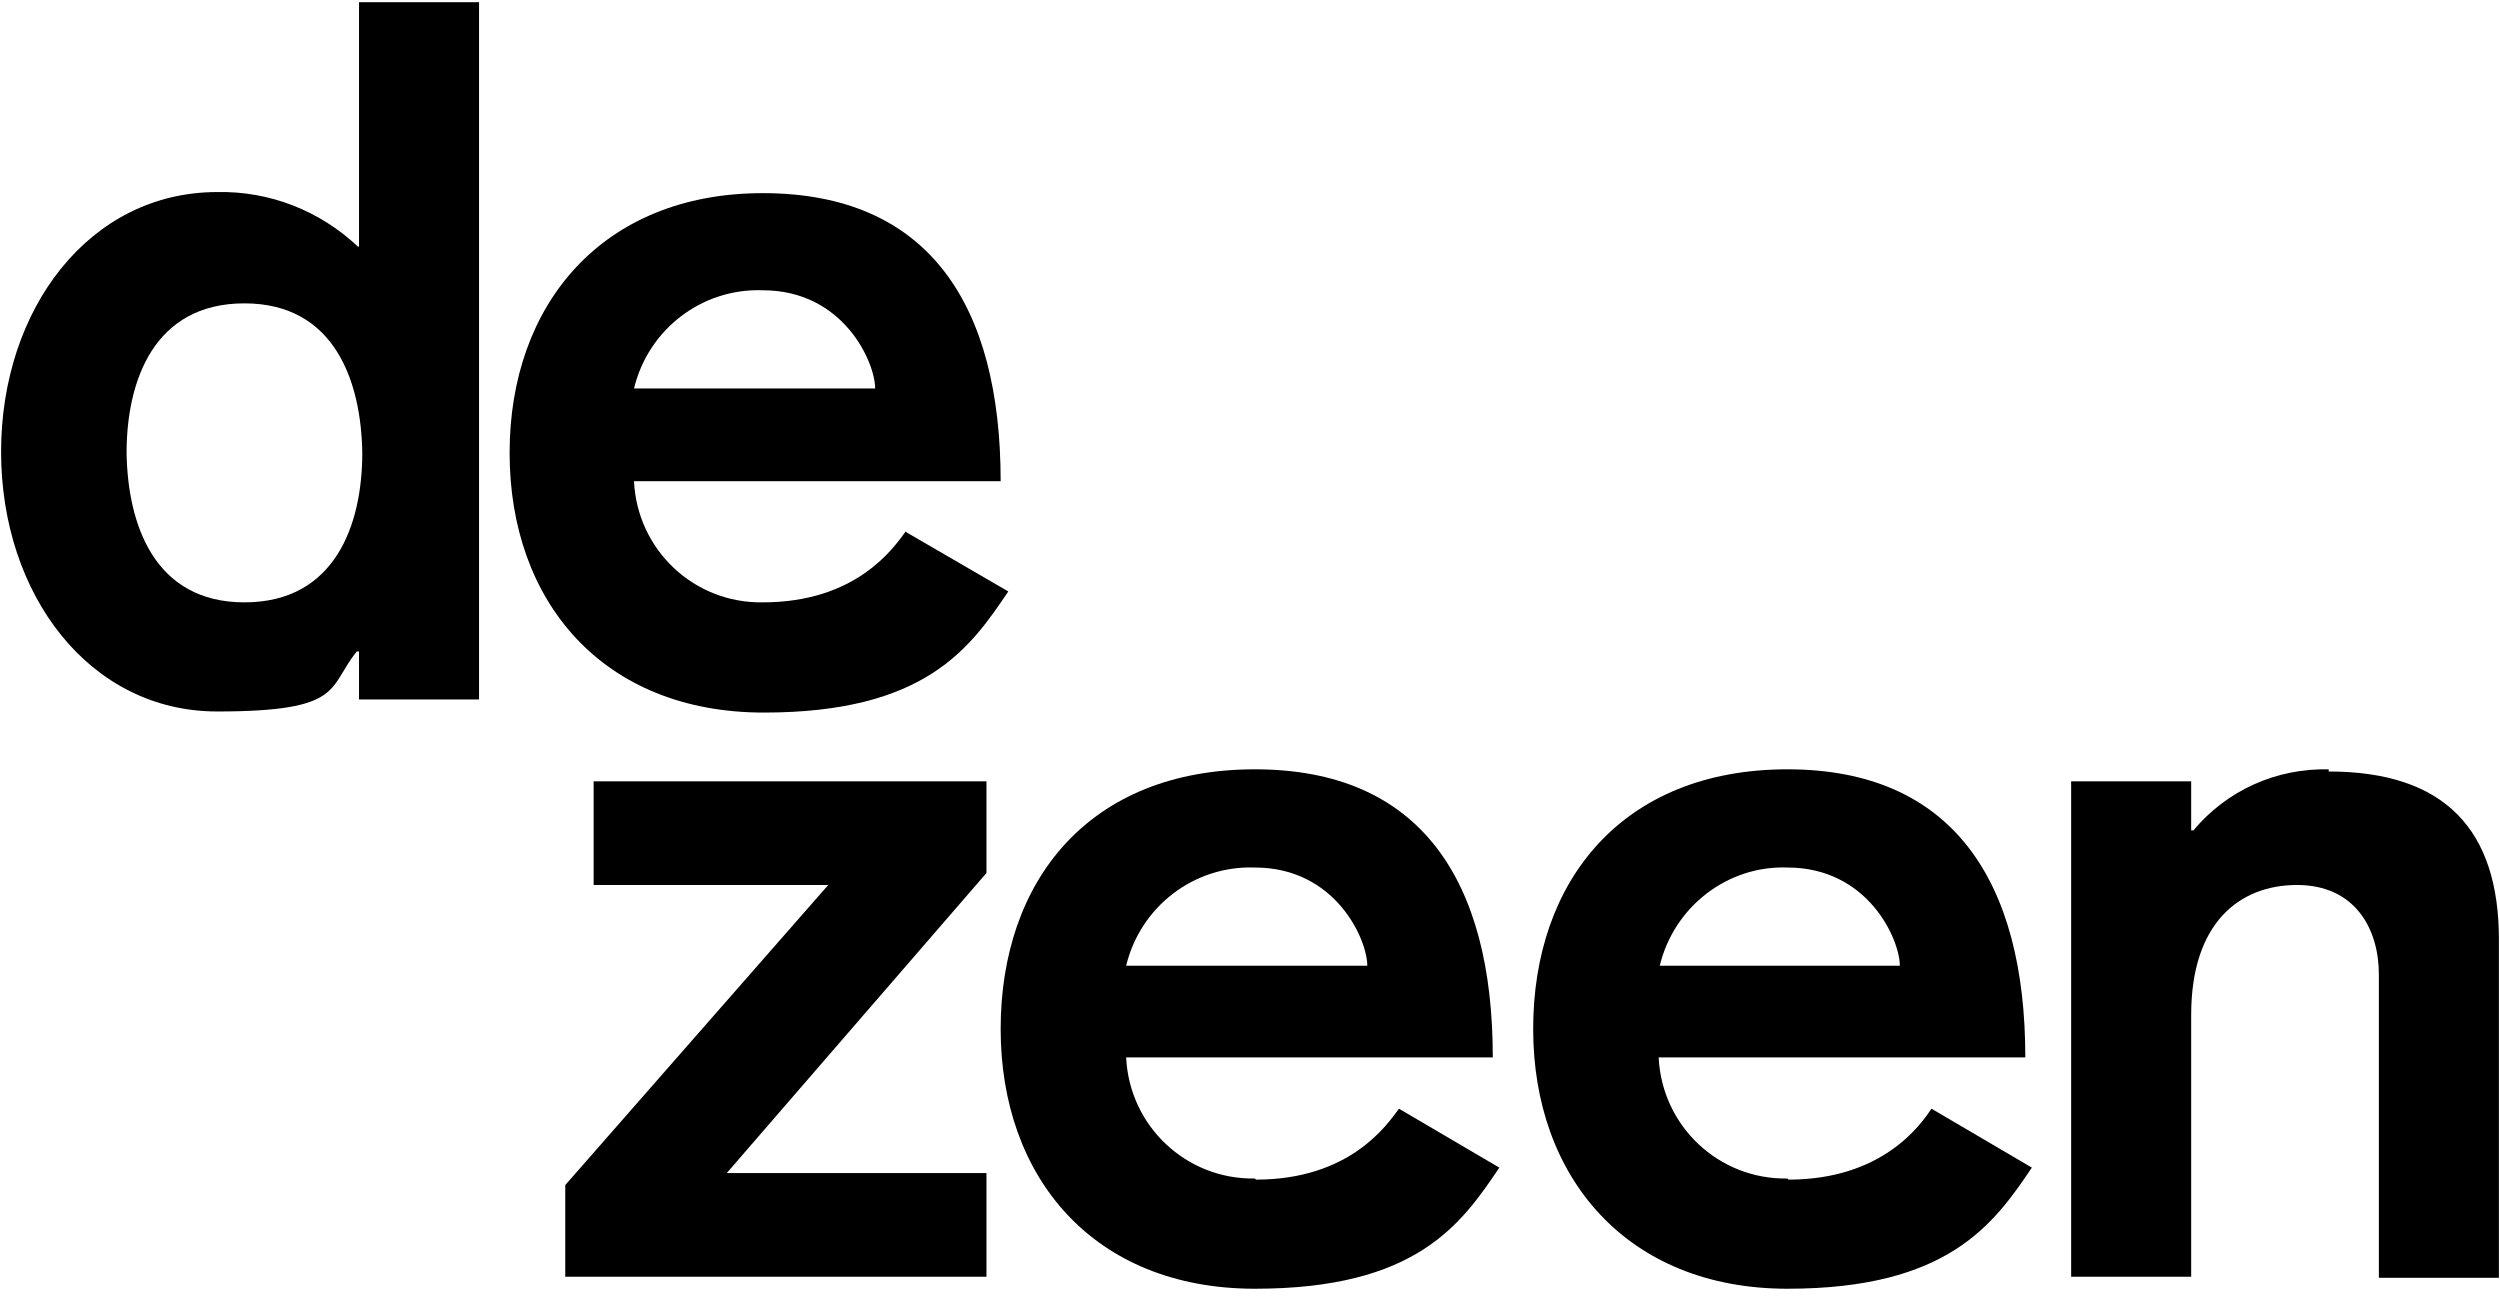
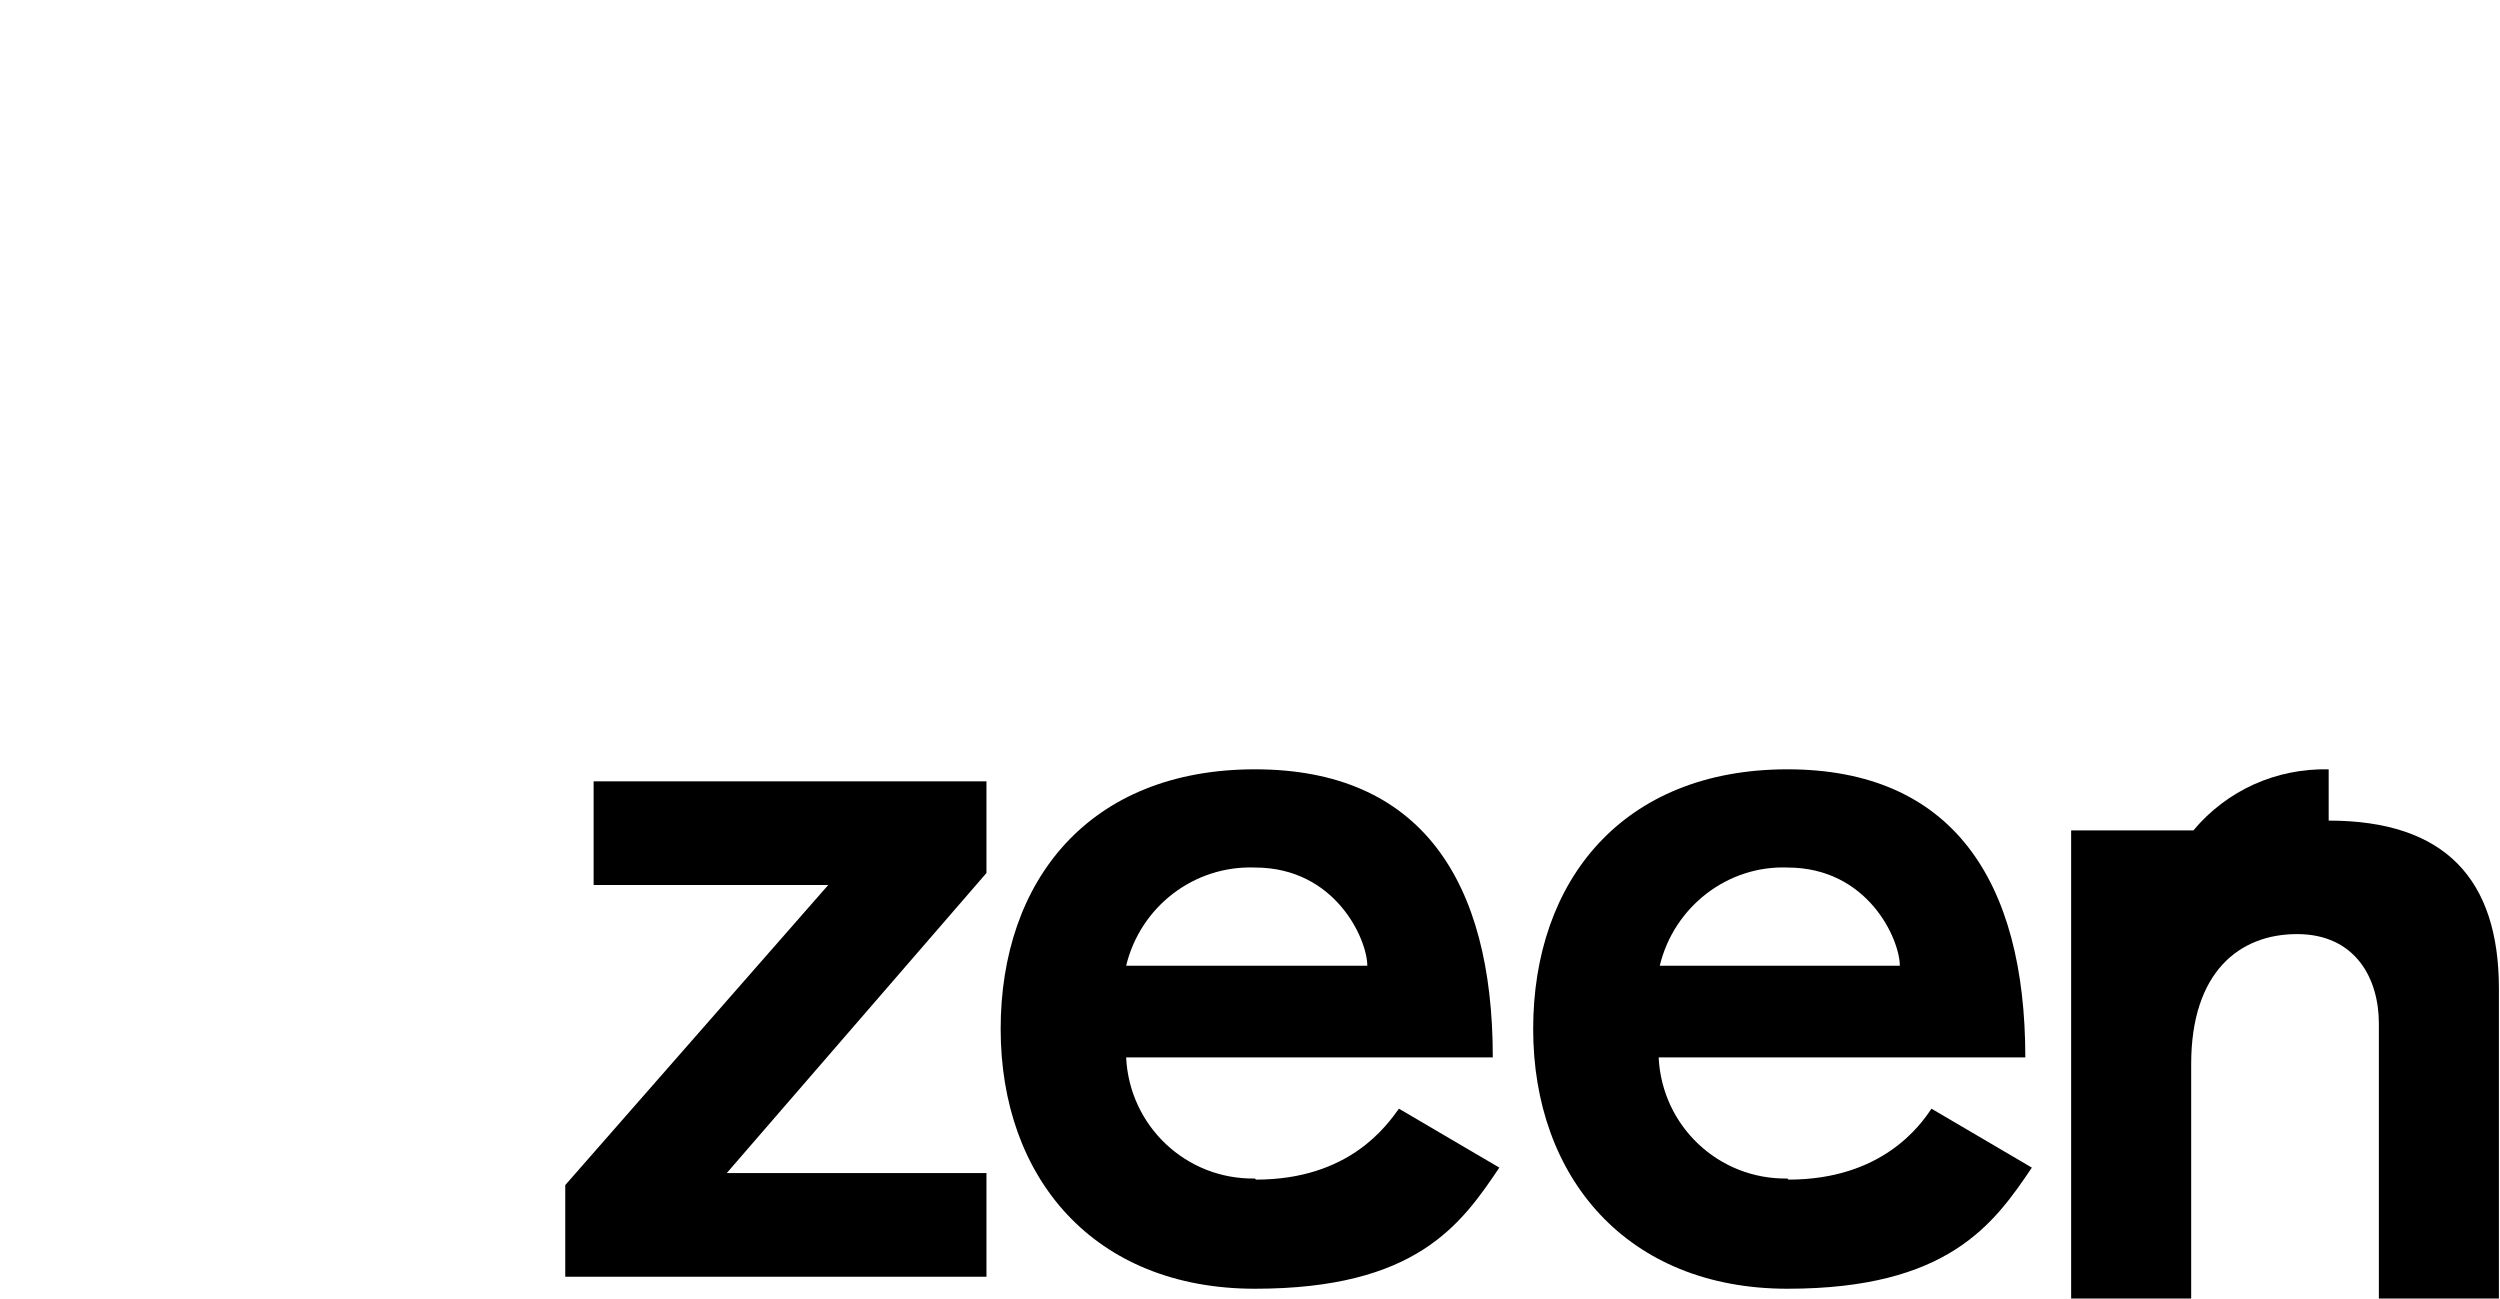
<svg xmlns="http://www.w3.org/2000/svg" height="119" viewBox="0 0 229.1 119" width="229.1">
-   <path d="m32.8 22.6c-3.5-3.3-8.1-5.1-12.9-5-11.7 0-19.8 10.7-19.8 23.8s8.1 23.8 19.8 23.8 10.1-2.2 12.8-5.5h.2v4.4h11v-63.9h-11v22.4zm-10.4 32.6c-8.3 0-10.7-7.2-10.8-13.7 0-6.6 2.5-13.7 10.8-13.7s10.7 7.2 10.8 13.7c0 6.6-2.5 13.7-10.8 13.7z" />
-   <path d="m83 48.7c-1.1 1.5-4.5 6.5-13.1 6.5-6.3.1-11.5-4.8-11.8-11.1h33.6c0-16.2-6.6-26.4-21.8-26.4-14.7 0-23.2 10.2-23.2 23.8s8.5 23.8 23.3 23.8 18.9-5.9 22.4-11.1l-9.3-5.4zm-13.1-22.1c7.4 0 10.3 6.6 10.3 9h-22.1c1.3-5.4 6.2-9.2 11.8-9z" />
  <path d="m90.4 107.5h-23.8l23.8-27.5v-8.4h-36v9.5h21.5l-24.1 27.5v8.4h38.6z" />
  <path d="m115 108c-6.3.1-11.5-4.8-11.8-11.1h33.6c0-16.2-6.6-26.4-21.8-26.4s-23.3 10.2-23.3 23.8 8.5 23.8 23.3 23.8 18.9-5.9 22.4-11.1l-9.2-5.4c-1.1 1.5-4.5 6.5-13.1 6.5zm0-28.5c7.4 0 10.3 6.6 10.3 9h-22.1c1.3-5.4 6.2-9.2 11.8-9z" />
  <path d="m163.8 108c-6.3.1-11.5-4.8-11.8-11.1h33.6c0-16.2-6.7-26.4-21.8-26.4s-23.3 10.2-23.3 23.8 8.6 23.8 23.3 23.8 18.9-5.9 22.4-11.1l-9.2-5.4c-1 1.5-4.5 6.5-13.1 6.5zm0-28.5c7.4 0 10.3 6.6 10.3 9h-22c1.3-5.4 6.2-9.2 11.7-9z" />
-   <path d="m213.4 70.5c-4.8-.1-9.3 1.9-12.4 5.6h-.2v-4.5h-11v45.4h11v-24c0-8.4 4.4-11.9 9.7-11.9s7.5 4 7.5 8.2v27.8h11v-31c0-10-4.9-15.4-15.6-15.4z" />
+   <path d="m213.4 70.5c-4.8-.1-9.3 1.9-12.4 5.6h-.2h-11v45.4h11v-24c0-8.4 4.4-11.9 9.7-11.9s7.5 4 7.5 8.2v27.8h11v-31c0-10-4.9-15.4-15.6-15.4z" />
</svg>